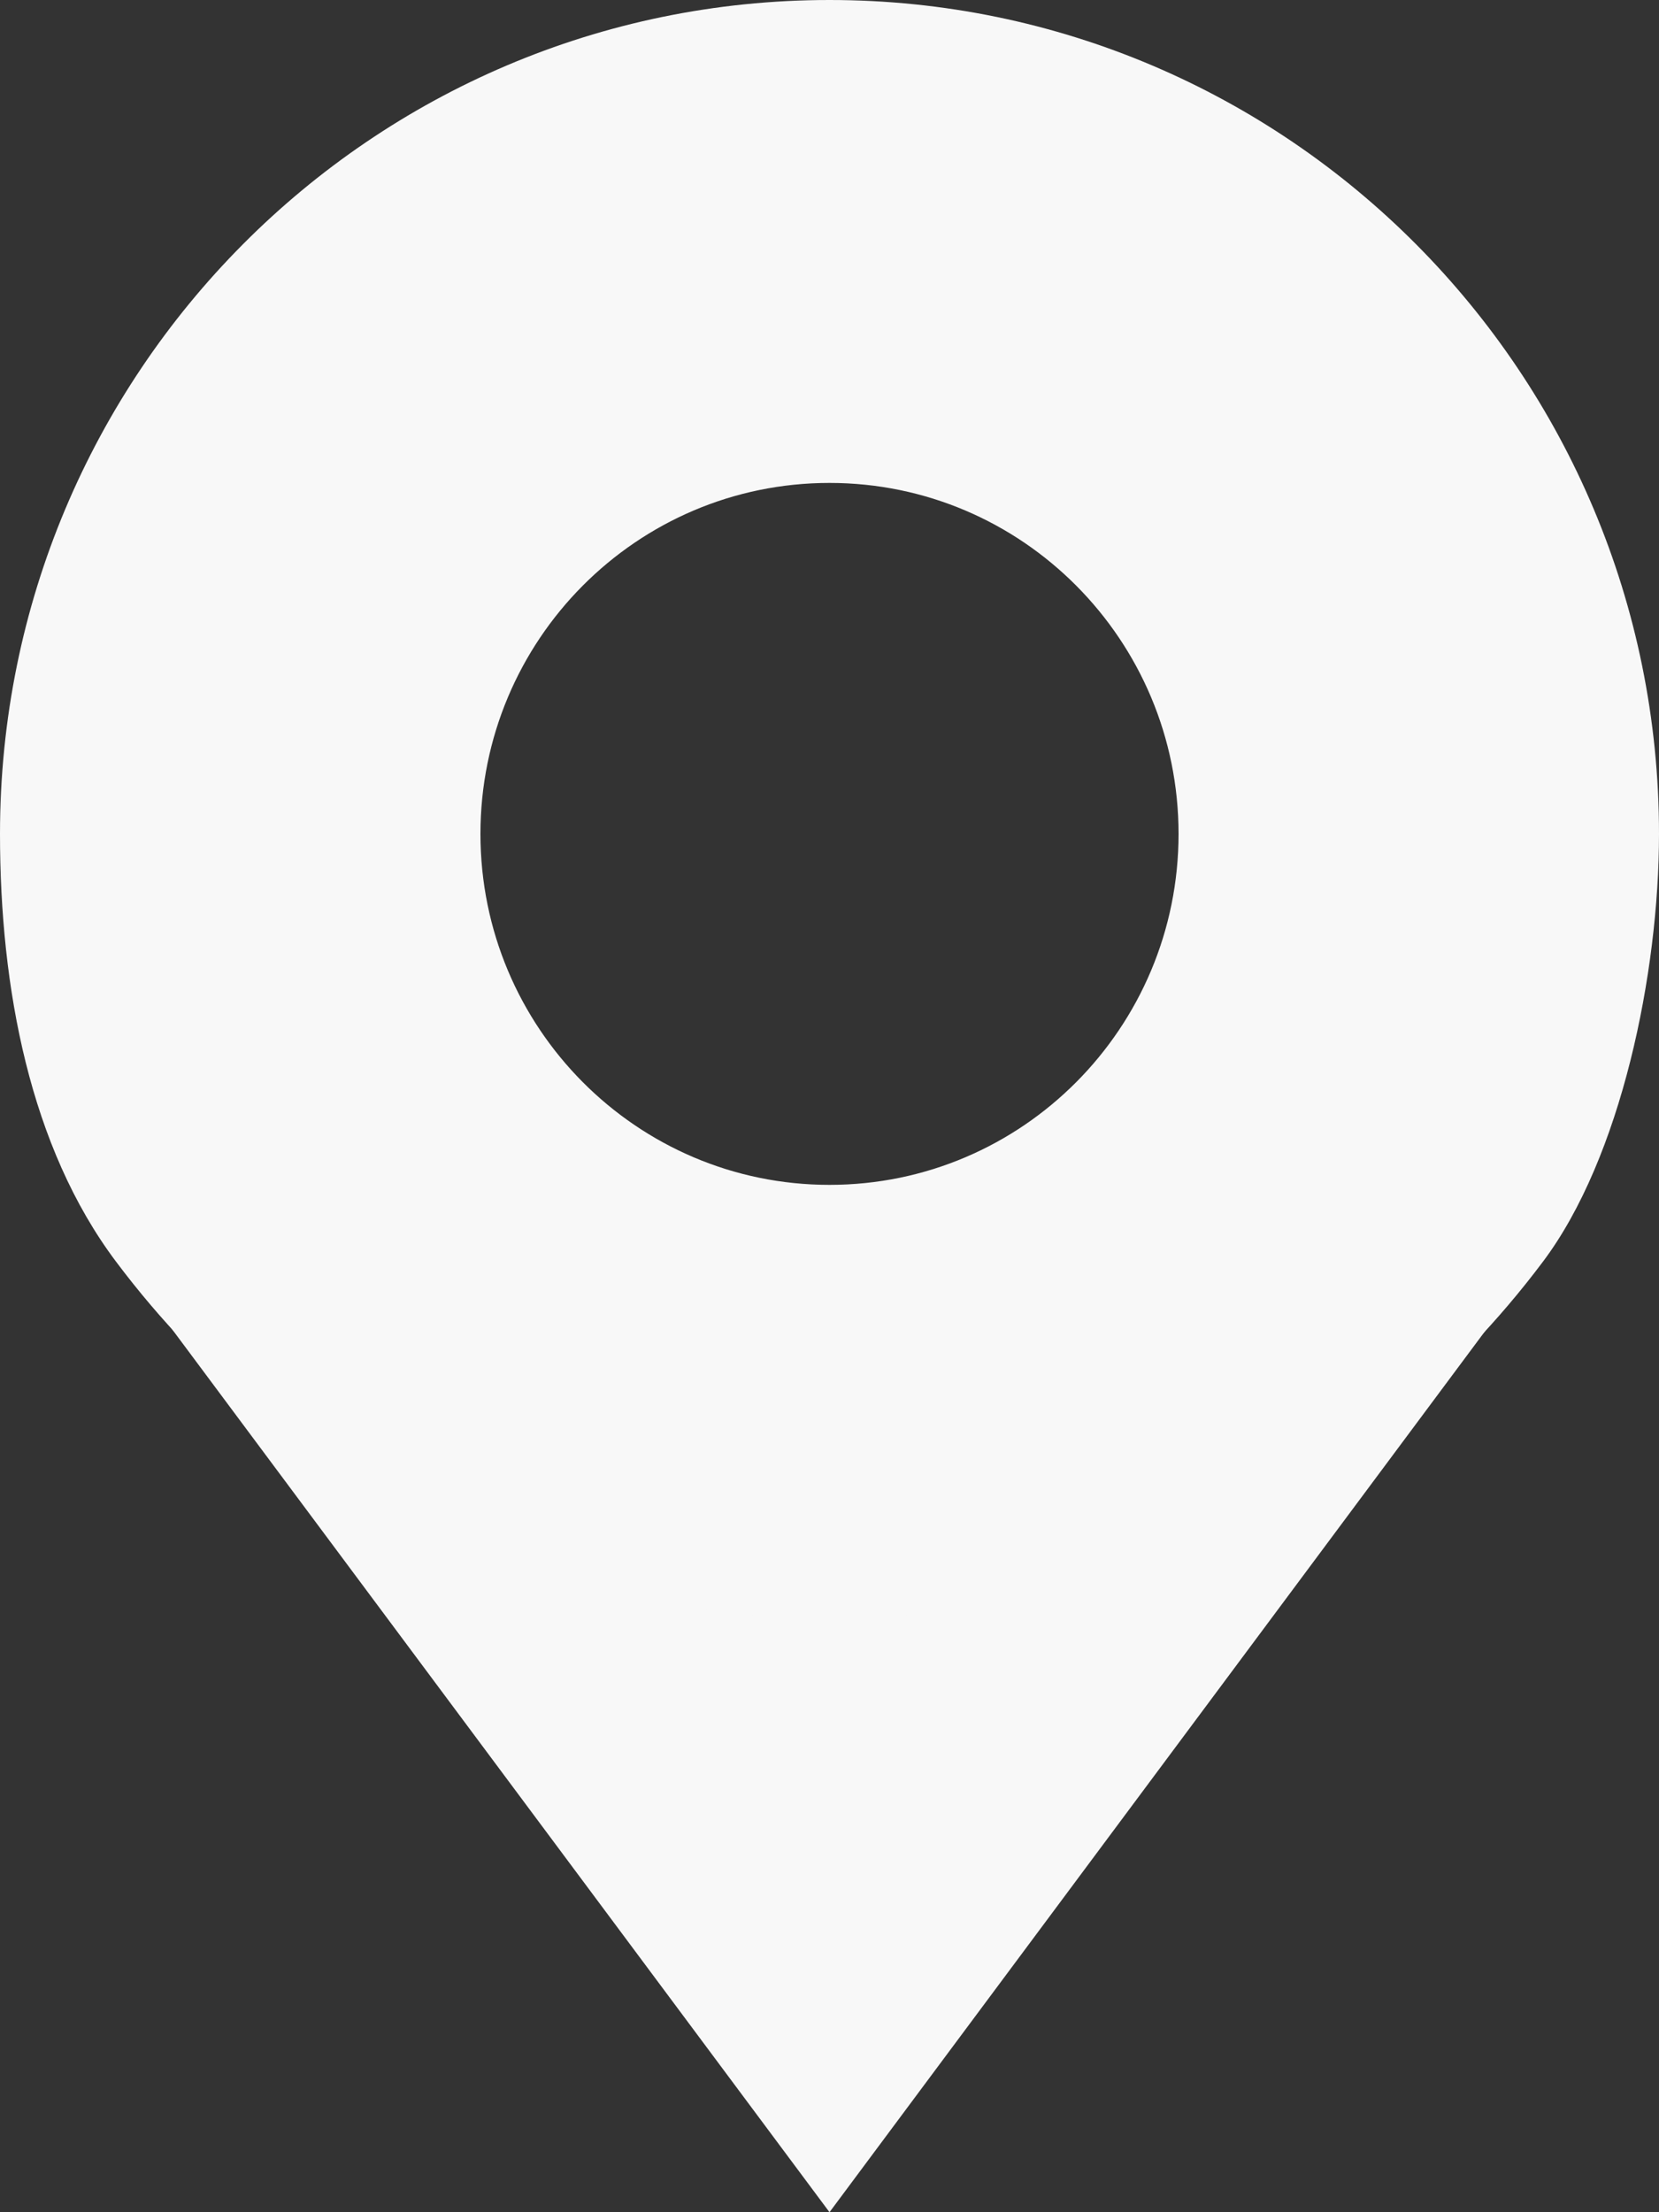
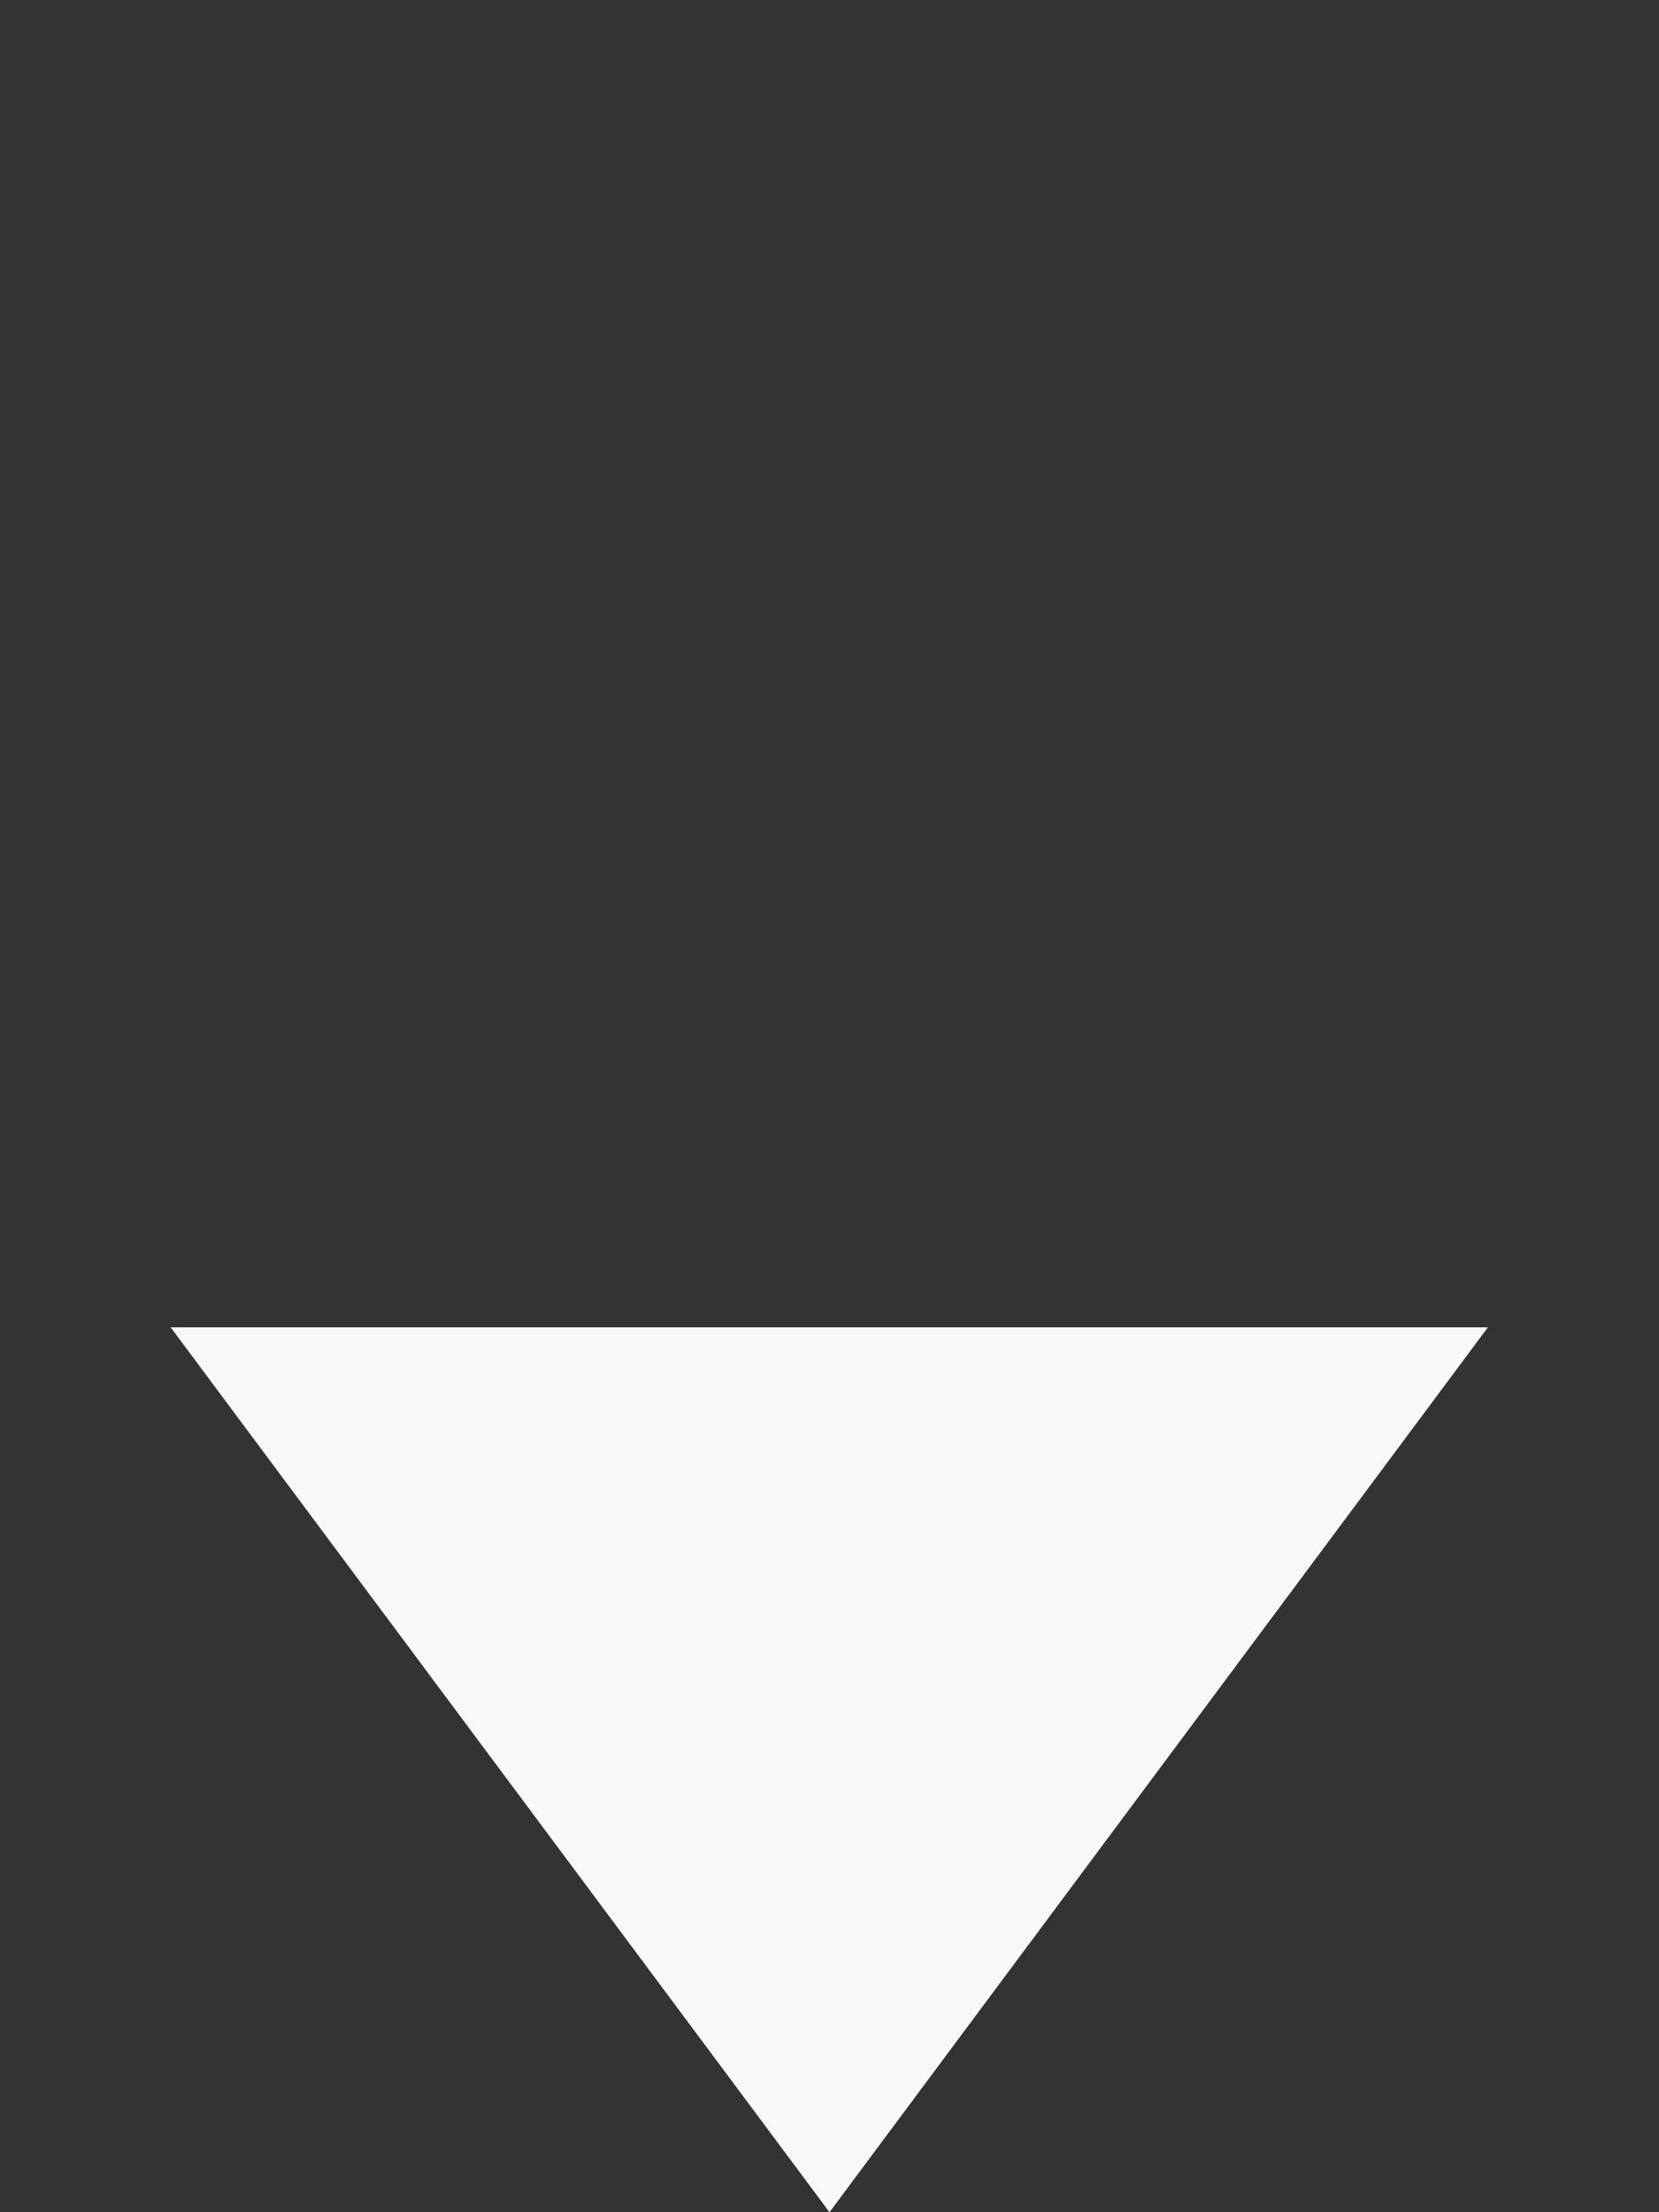
<svg xmlns="http://www.w3.org/2000/svg" width="15" height="20" viewBox="0 0 15 20" fill="none">
  <rect x="0" y="0" width="15" height="20" fill="#333333" stroke="none" />
  <path d="M7.5 20L1.543 12H13.453L7.5 20Z" fill="#F8F8F8" />
-   <path d="M7.5 0C3.358 0 0 3.375 0 7.539C0 8.932 0.271 10.37 1.049 11.406C4.276 15.705 10.724 15.705 13.951 11.406C14.658 10.465 15 8.8 15 7.539C15 3.375 11.642 0 7.5 0ZM7.5 4.366C9.243 4.366 10.656 5.787 10.656 7.539C10.656 9.291 9.243 10.712 7.5 10.712C5.757 10.712 4.344 9.291 4.344 7.539C4.344 5.787 5.757 4.366 7.5 4.366Z" fill="#F8F8F8" />
</svg>